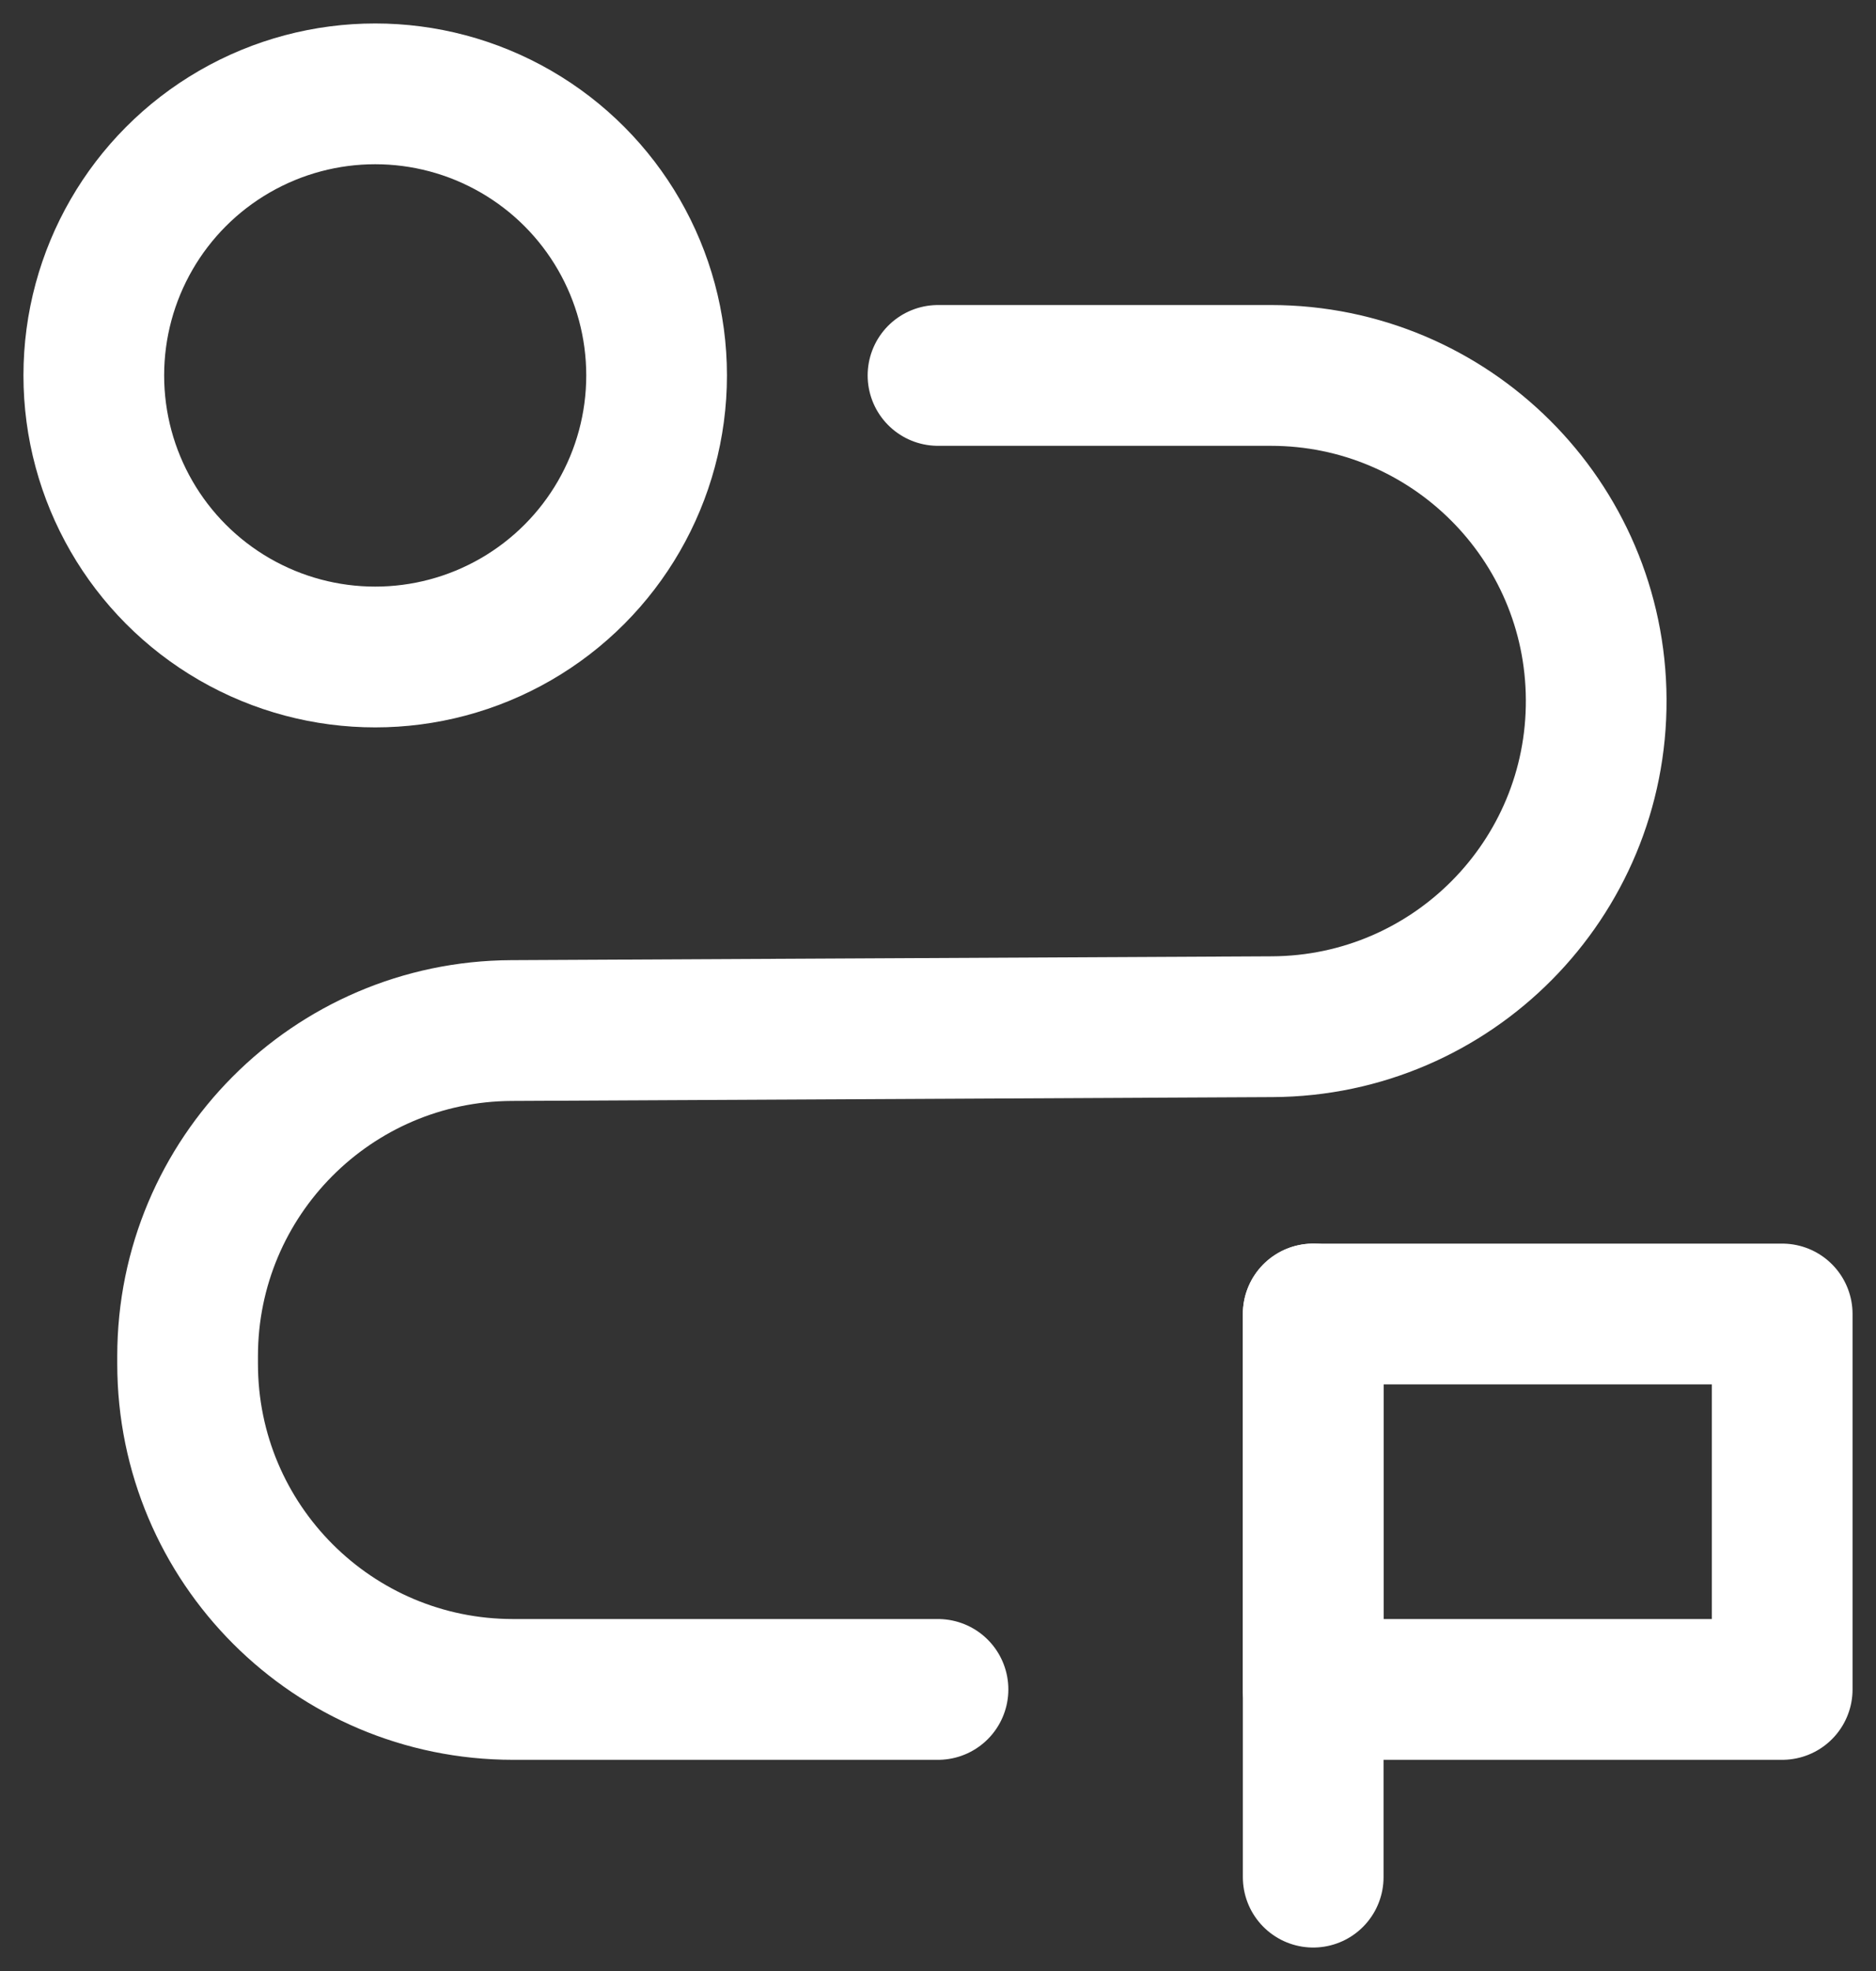
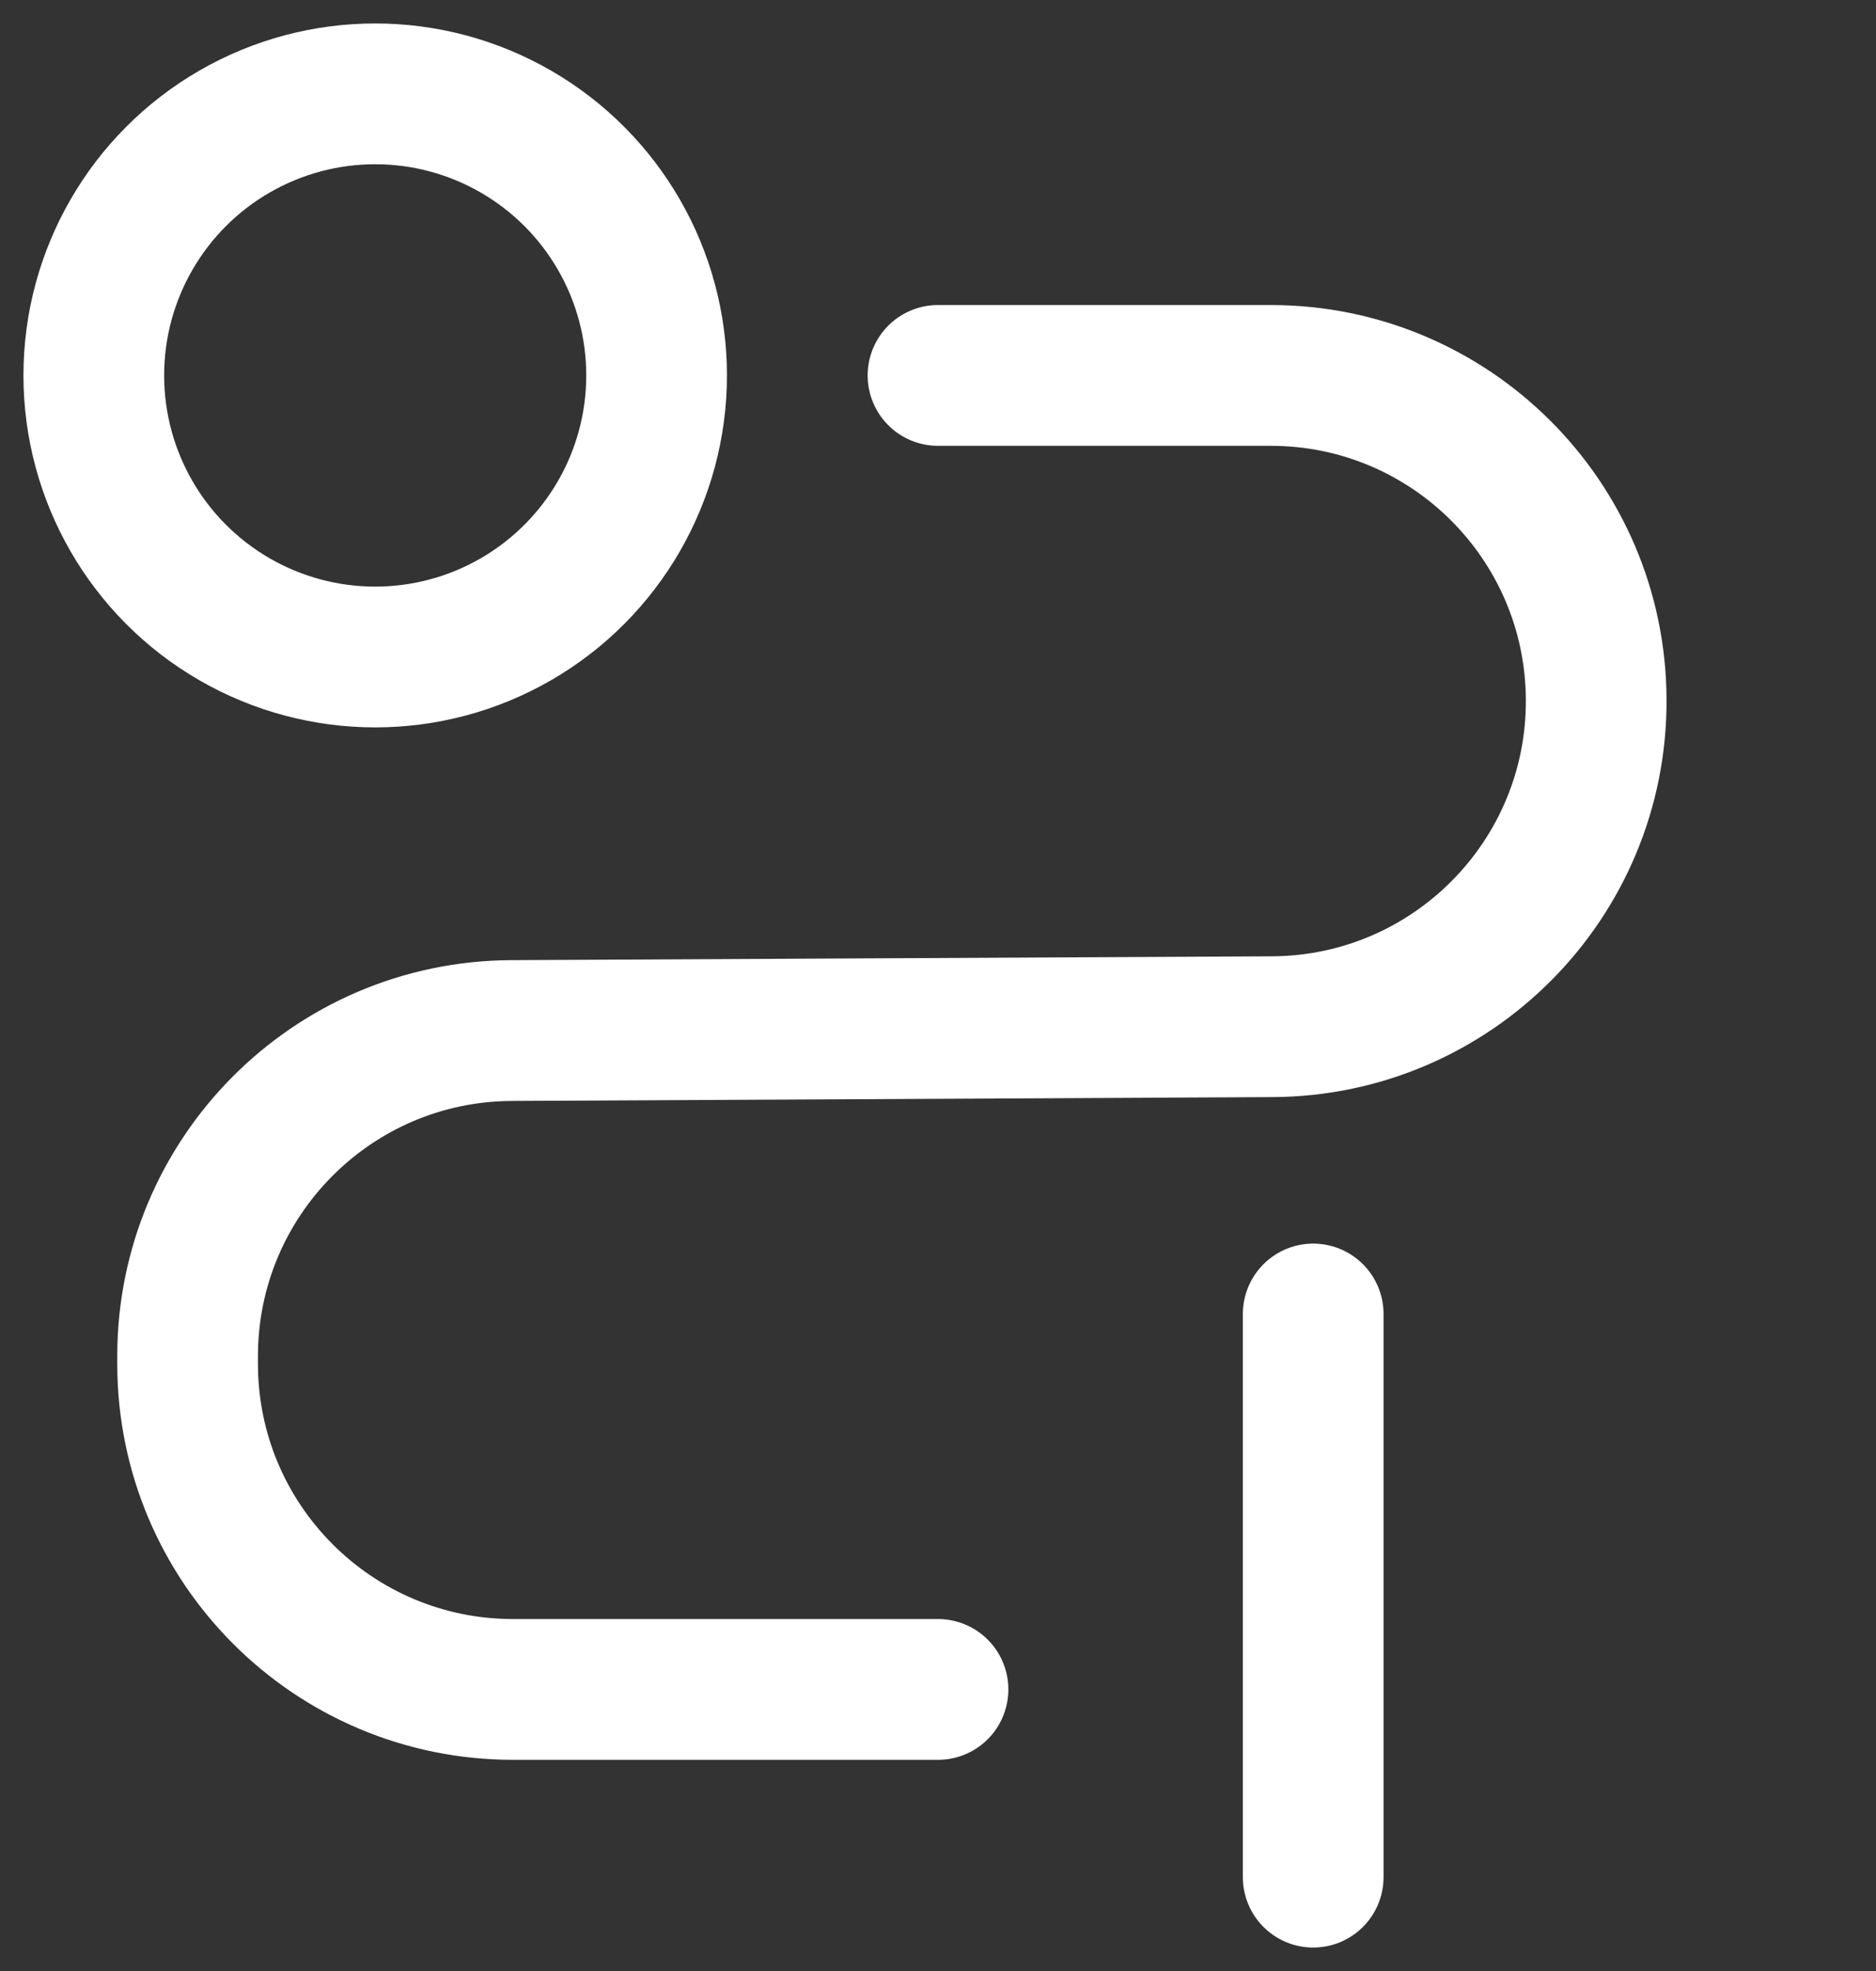
<svg xmlns="http://www.w3.org/2000/svg" width="20" height="21" viewBox="0 0 20 21" fill="none">
  <rect x="0" y="0" width="20" height="21" fill="#333333" stroke="none" />
  <path d="M10 18H5.47C3.553 18 2 16.447 2 14.53V14.449C2 12.54 3.543 10.989 5.452 10.98L13.565 10.939C15.481 10.929 17.027 9.368 17.017 7.452V7.452C17.008 5.543 15.457 4 13.548 4H10" stroke="white" stroke-width="1.5" stroke-linecap="round" stroke-linejoin="round" />
  <circle cx="4" cy="4" r="3" stroke="white" stroke-width="1.5" stroke-linecap="round" stroke-linejoin="round" />
  <path d="M14 20V14" stroke="white" stroke-width="1.5" stroke-linecap="round" stroke-linejoin="round" />
-   <rect x="14" y="14" width="5" height="4" stroke="white" stroke-width="1.5" stroke-linecap="round" stroke-linejoin="round" />
</svg>